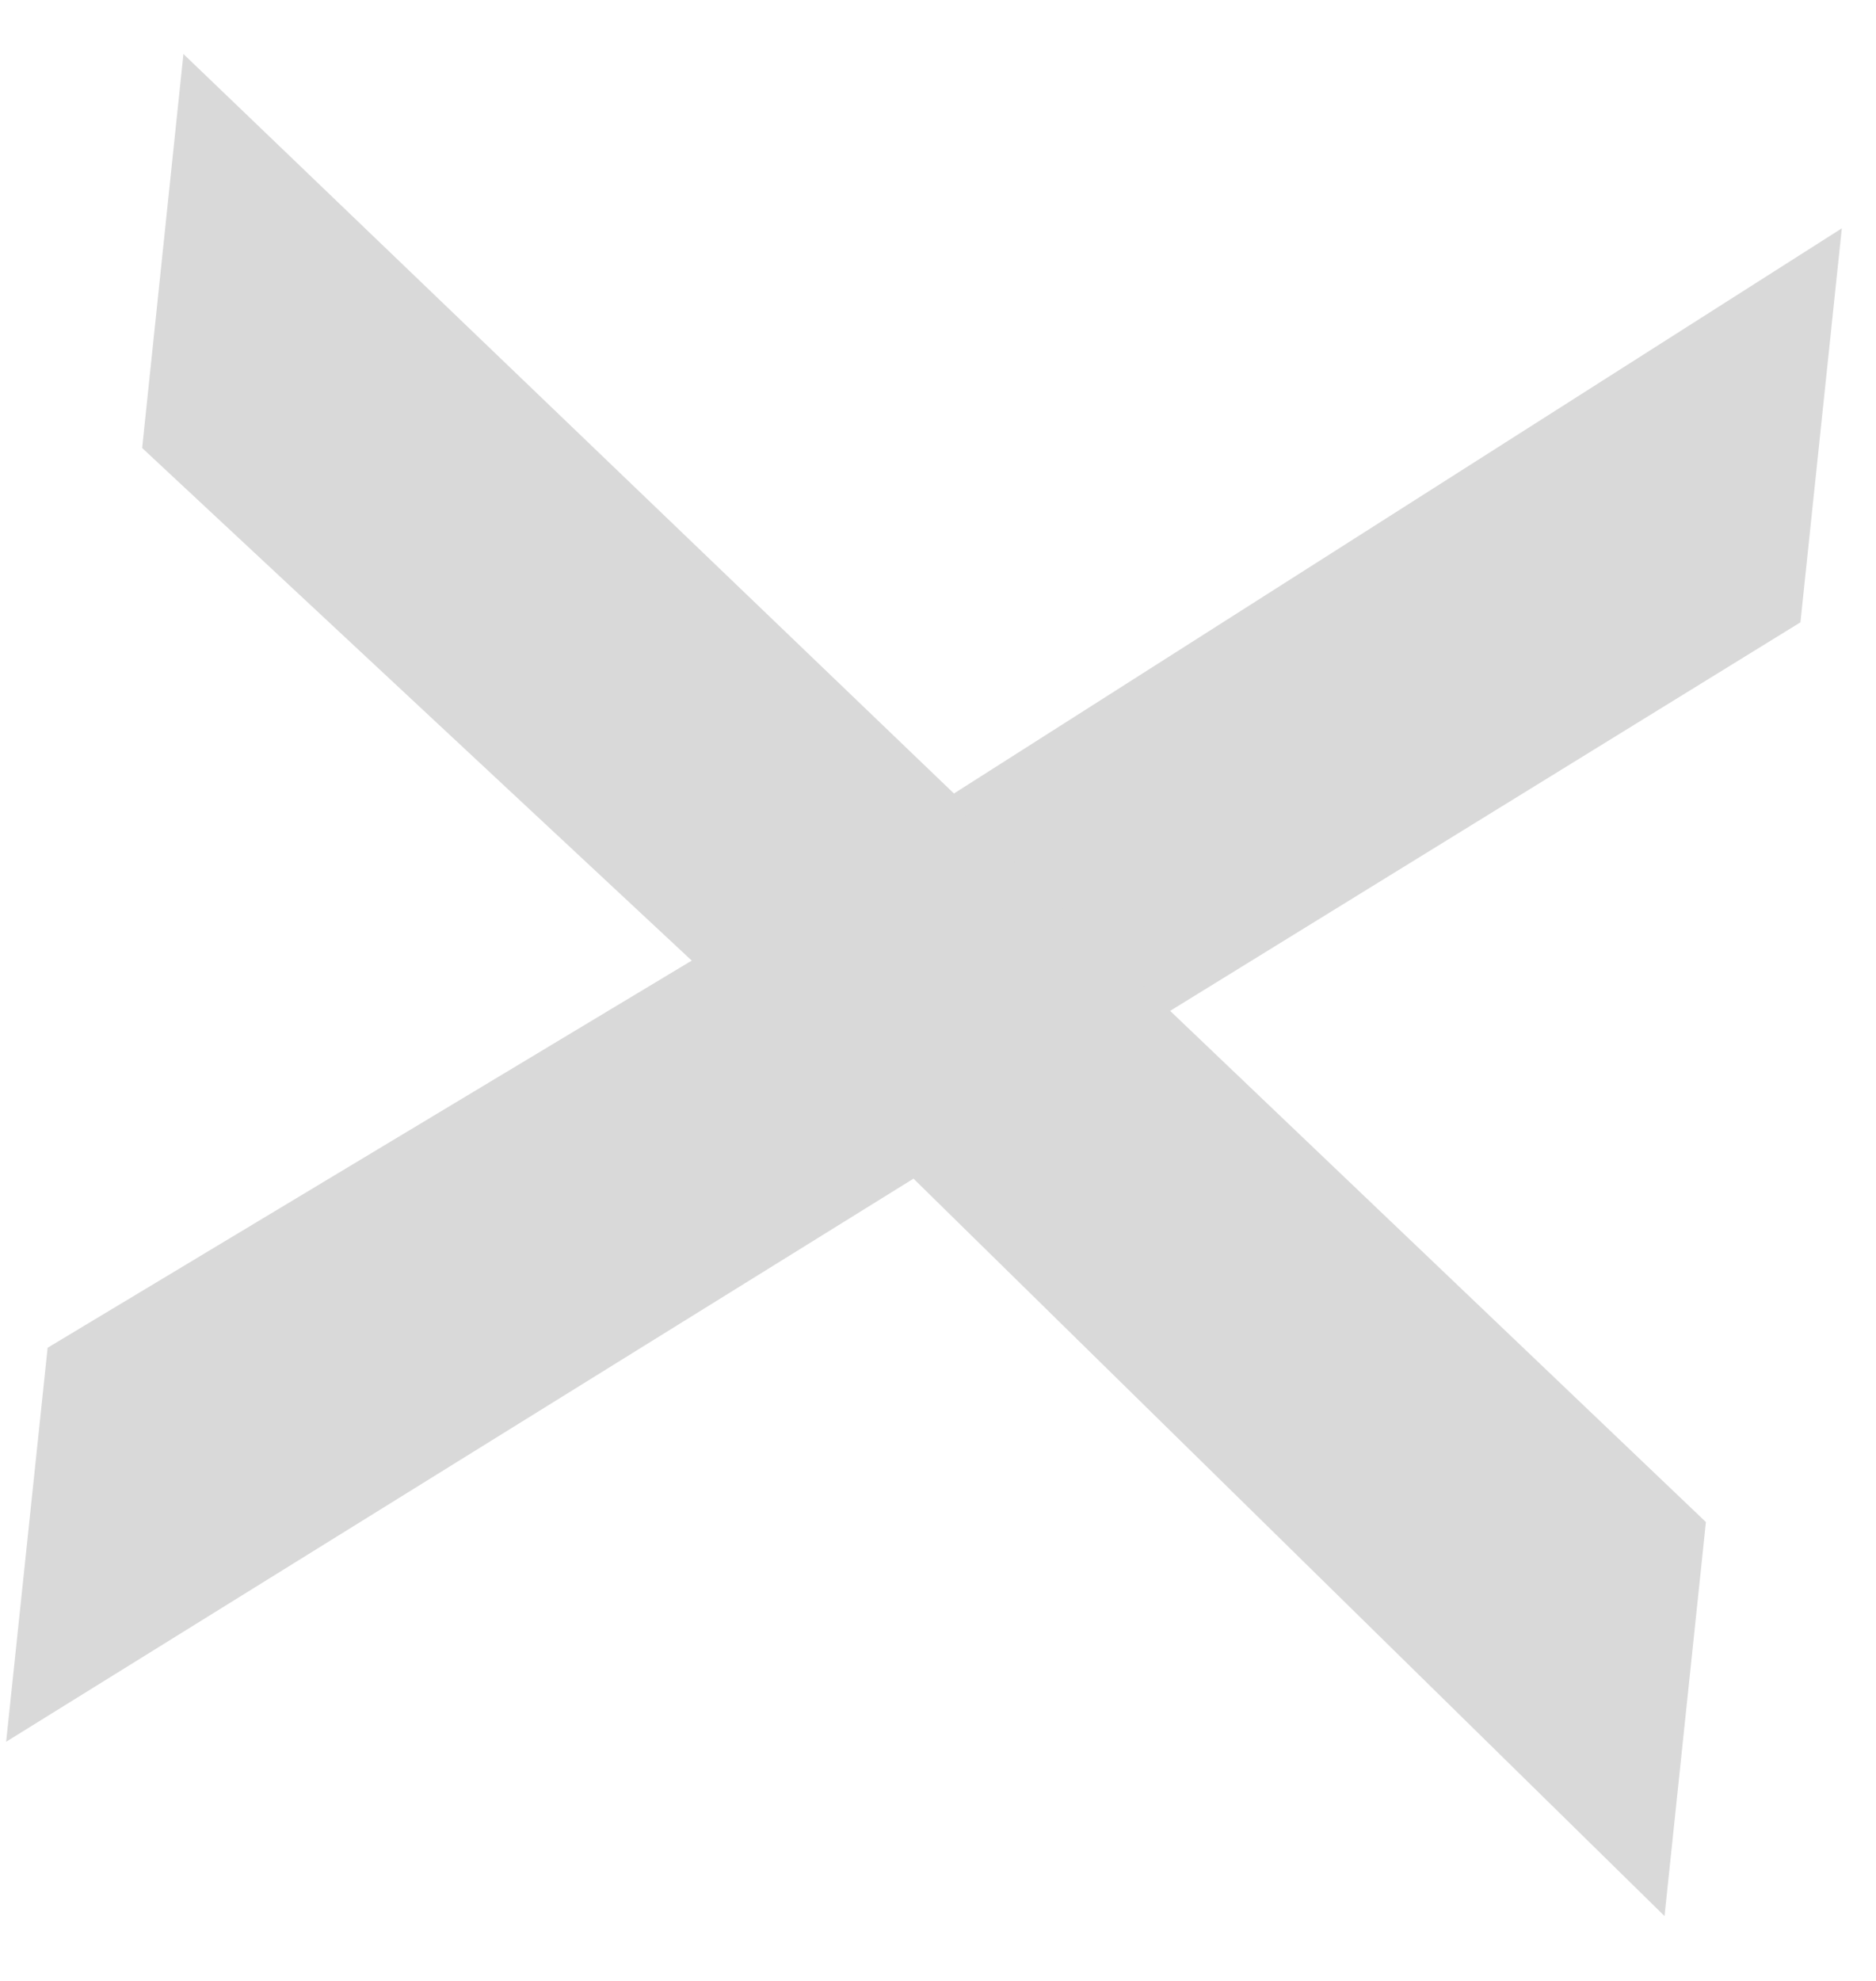
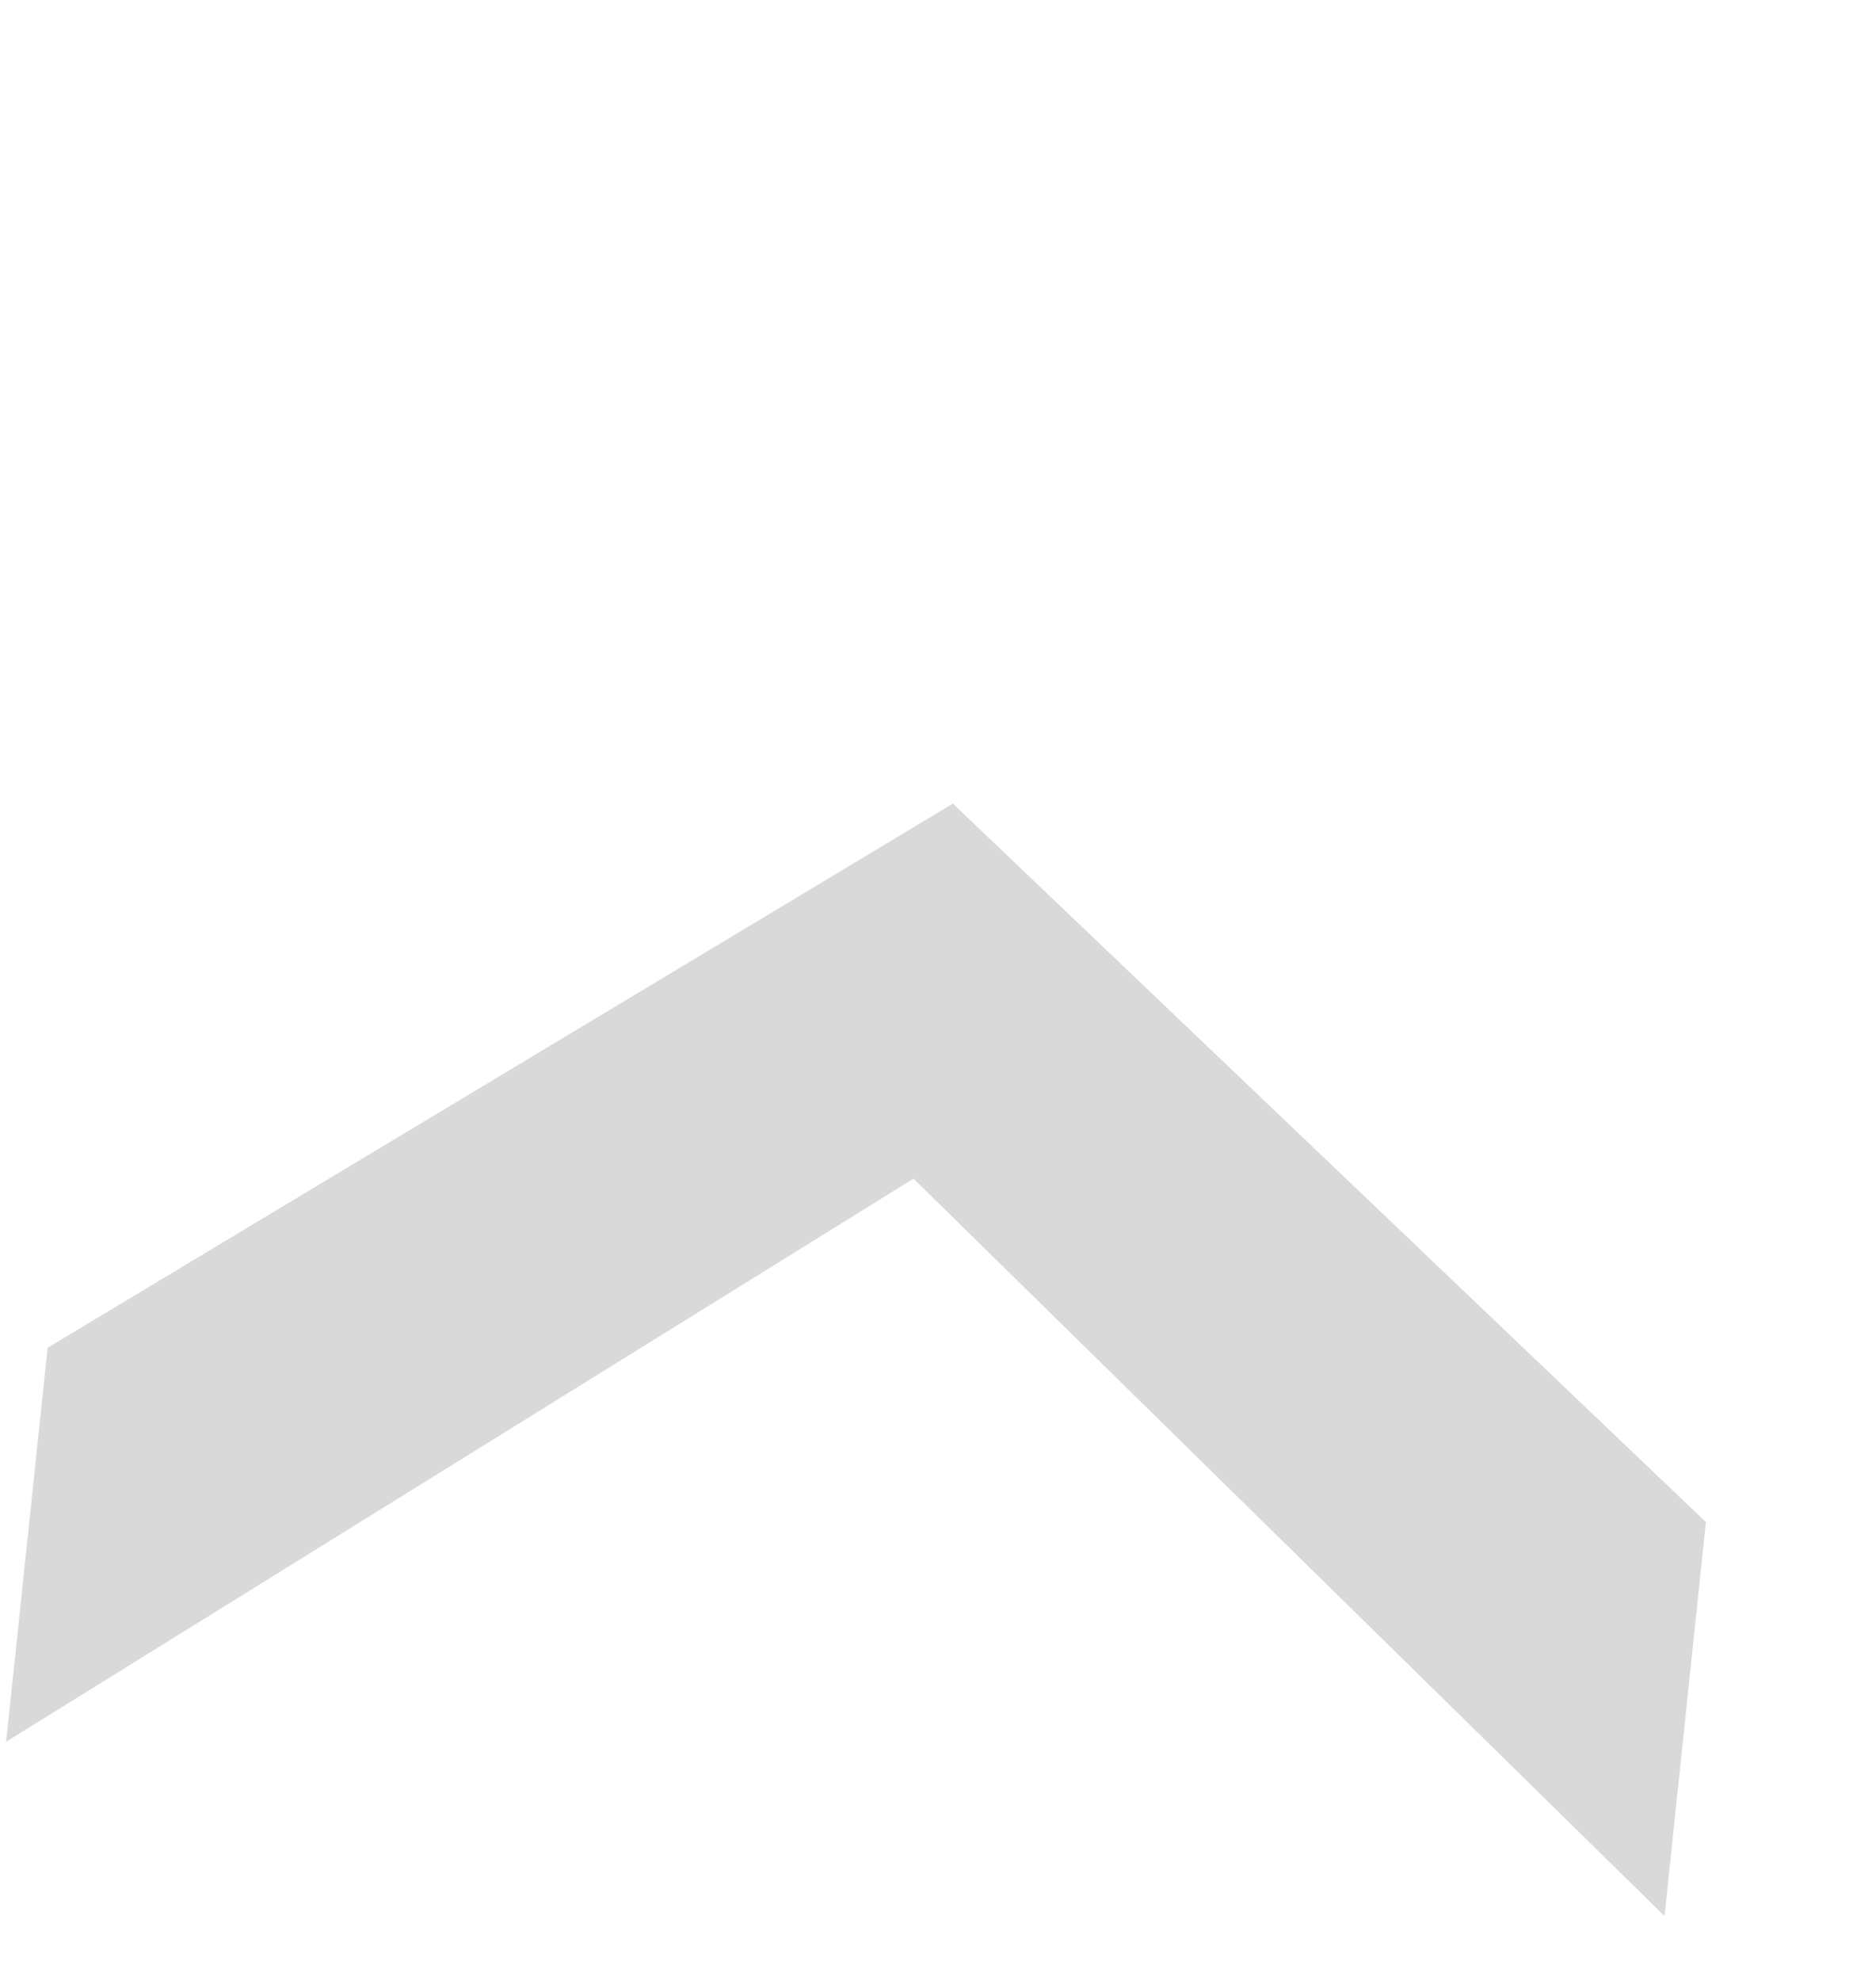
<svg xmlns="http://www.w3.org/2000/svg" width="18" height="19" viewBox="0 0 18 19" fill="none">
-   <path d="M9.153 7.611L1.76 0.518L1.364 4.297L8.775 11.207L17.275 5.969L17.672 2.19L9.153 7.611Z" fill="#D9D9D9" />
  <path d="M8.765 11.305L0.059 16.706L0.457 12.927L9.143 7.708L16.368 14.599L15.971 18.378L8.765 11.305Z" fill="#D9D9D9" />
</svg>